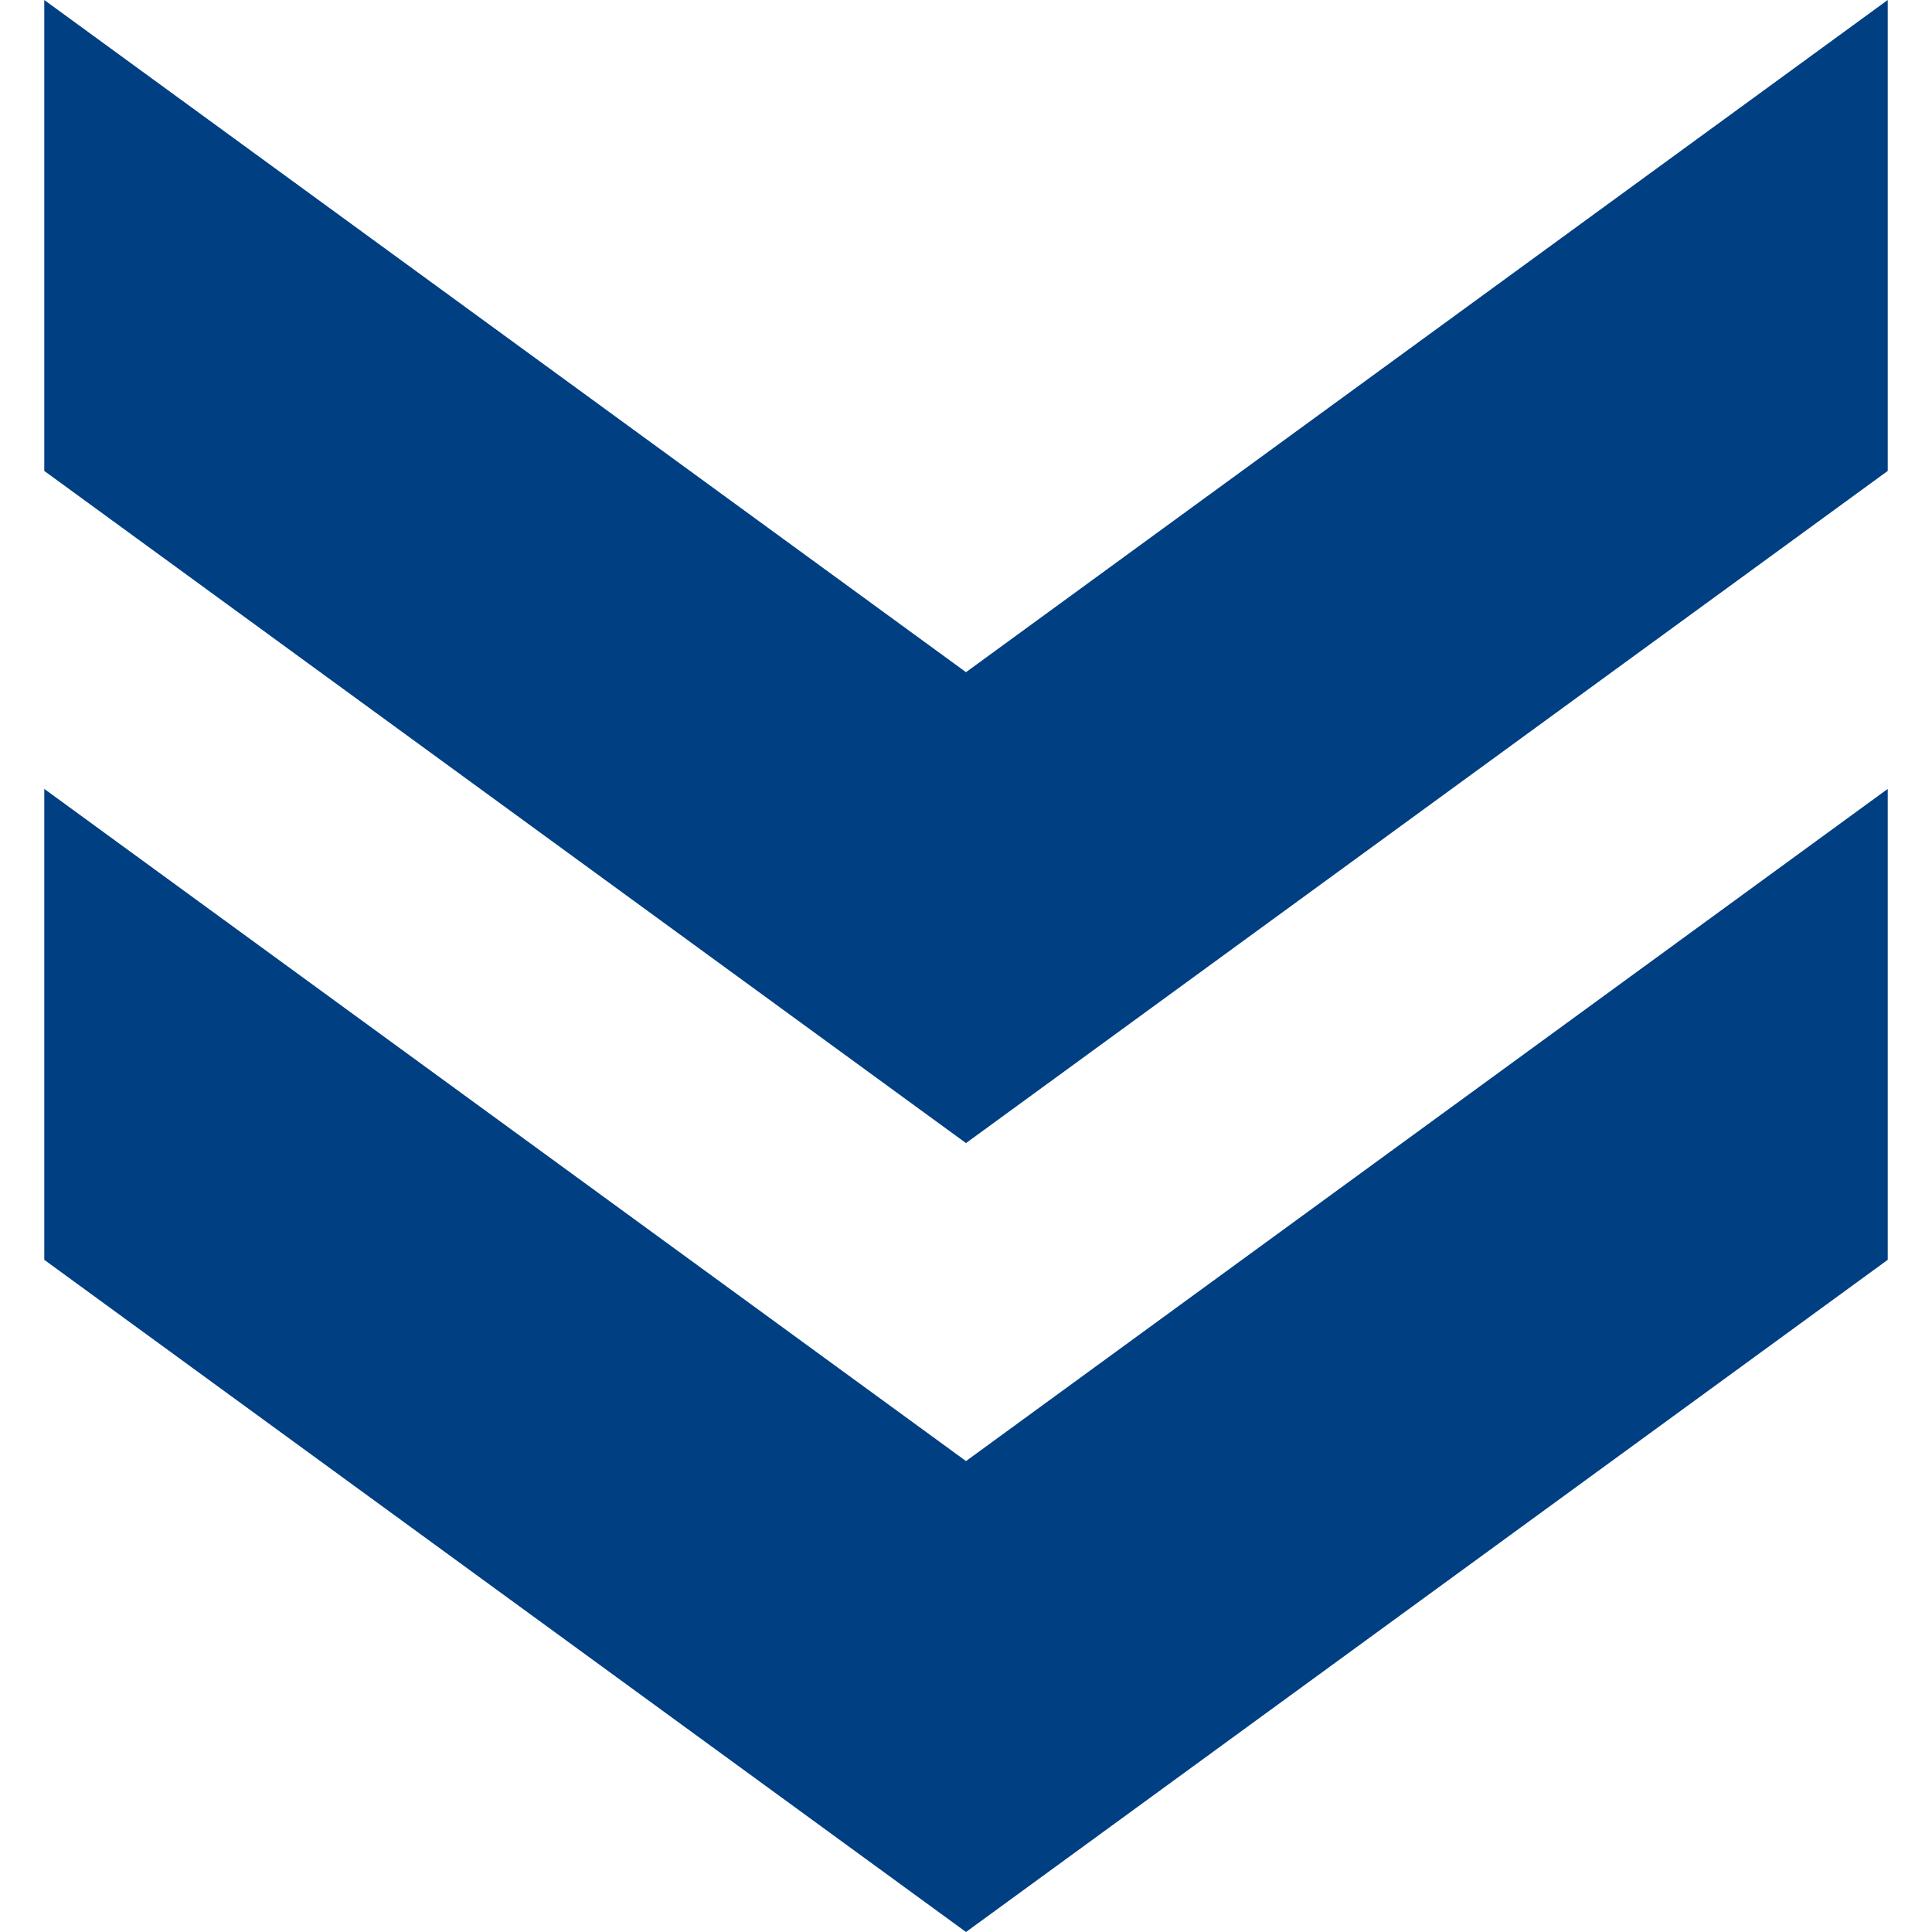
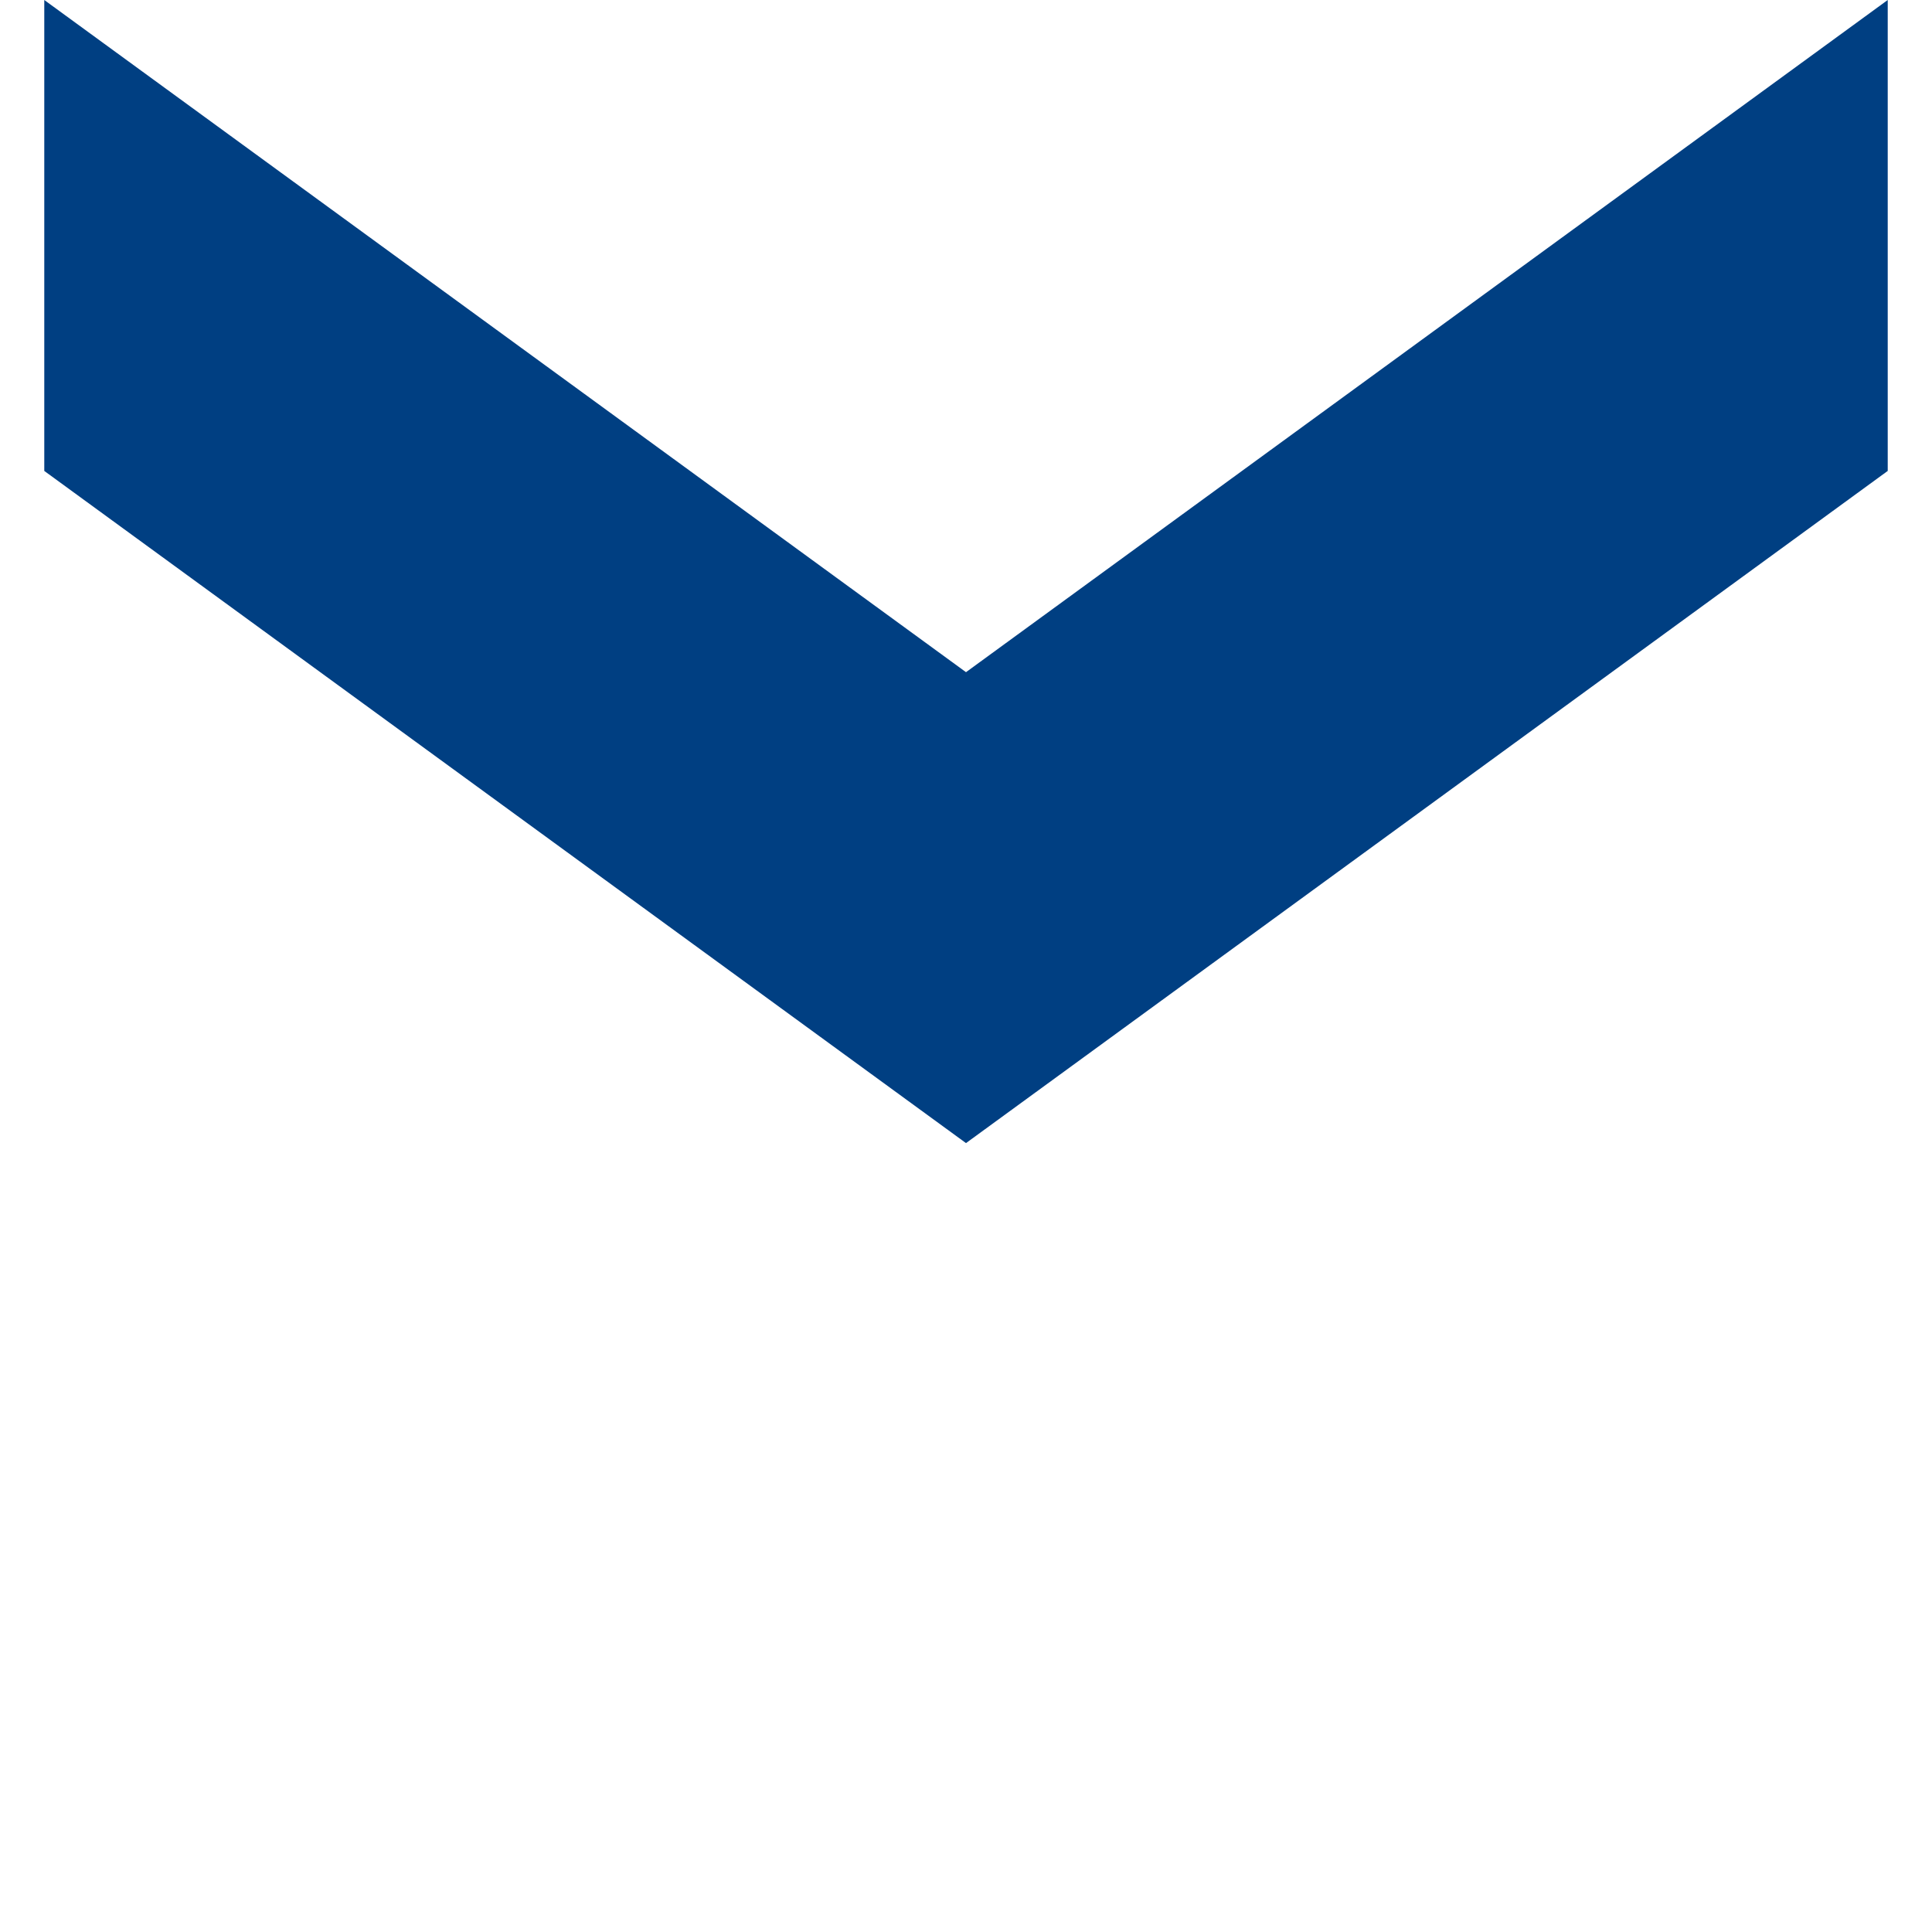
<svg xmlns="http://www.w3.org/2000/svg" version="1.1" id="OBJECTS" x="0px" y="0px" viewBox="0 0 48 48" enable-background="new 0 0 48 48" xml:space="preserve">
  <g>
    <g>
      <polygon fill="#003F82" points="1.1,11.7 1.1,0 24,16.7 46.9,0 46.9,11.7 24,28.4   " />
    </g>
    <g>
-       <polygon fill="#003F82" points="1.1,31.3 1.1,19.6 24,36.3 46.9,19.6 46.9,31.3 24,48   " />
-     </g>
+       </g>
  </g>
</svg>